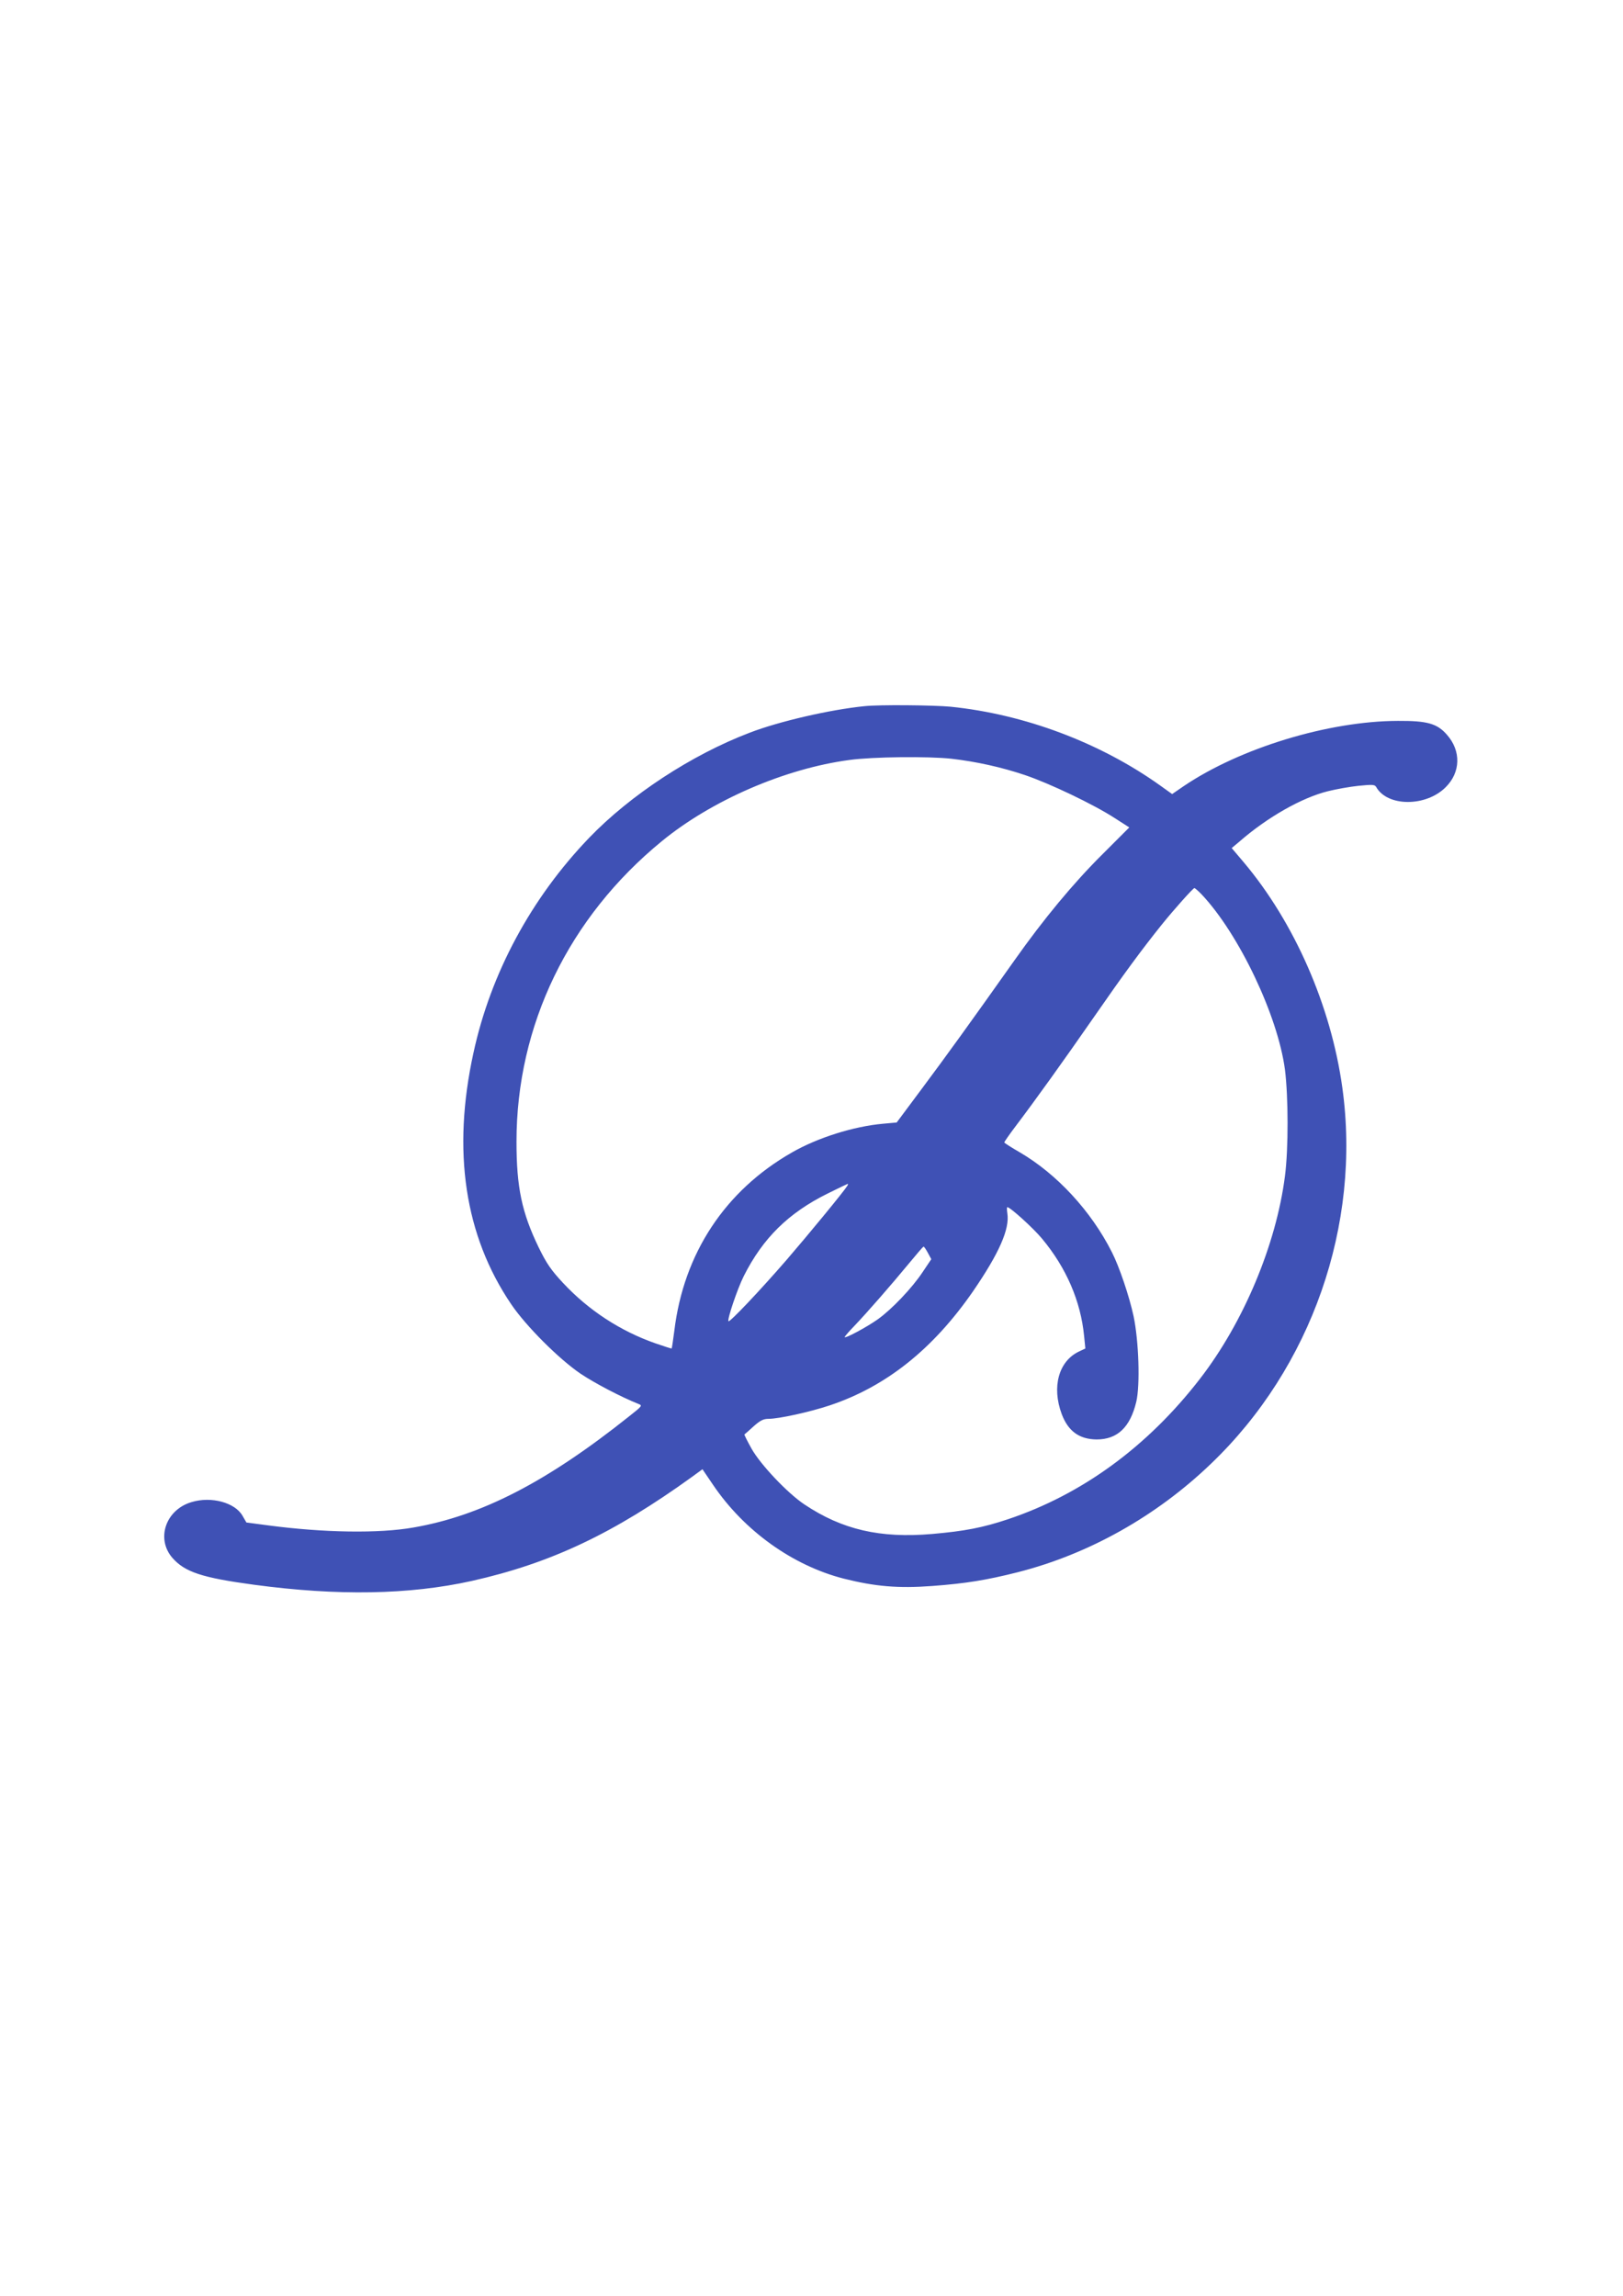
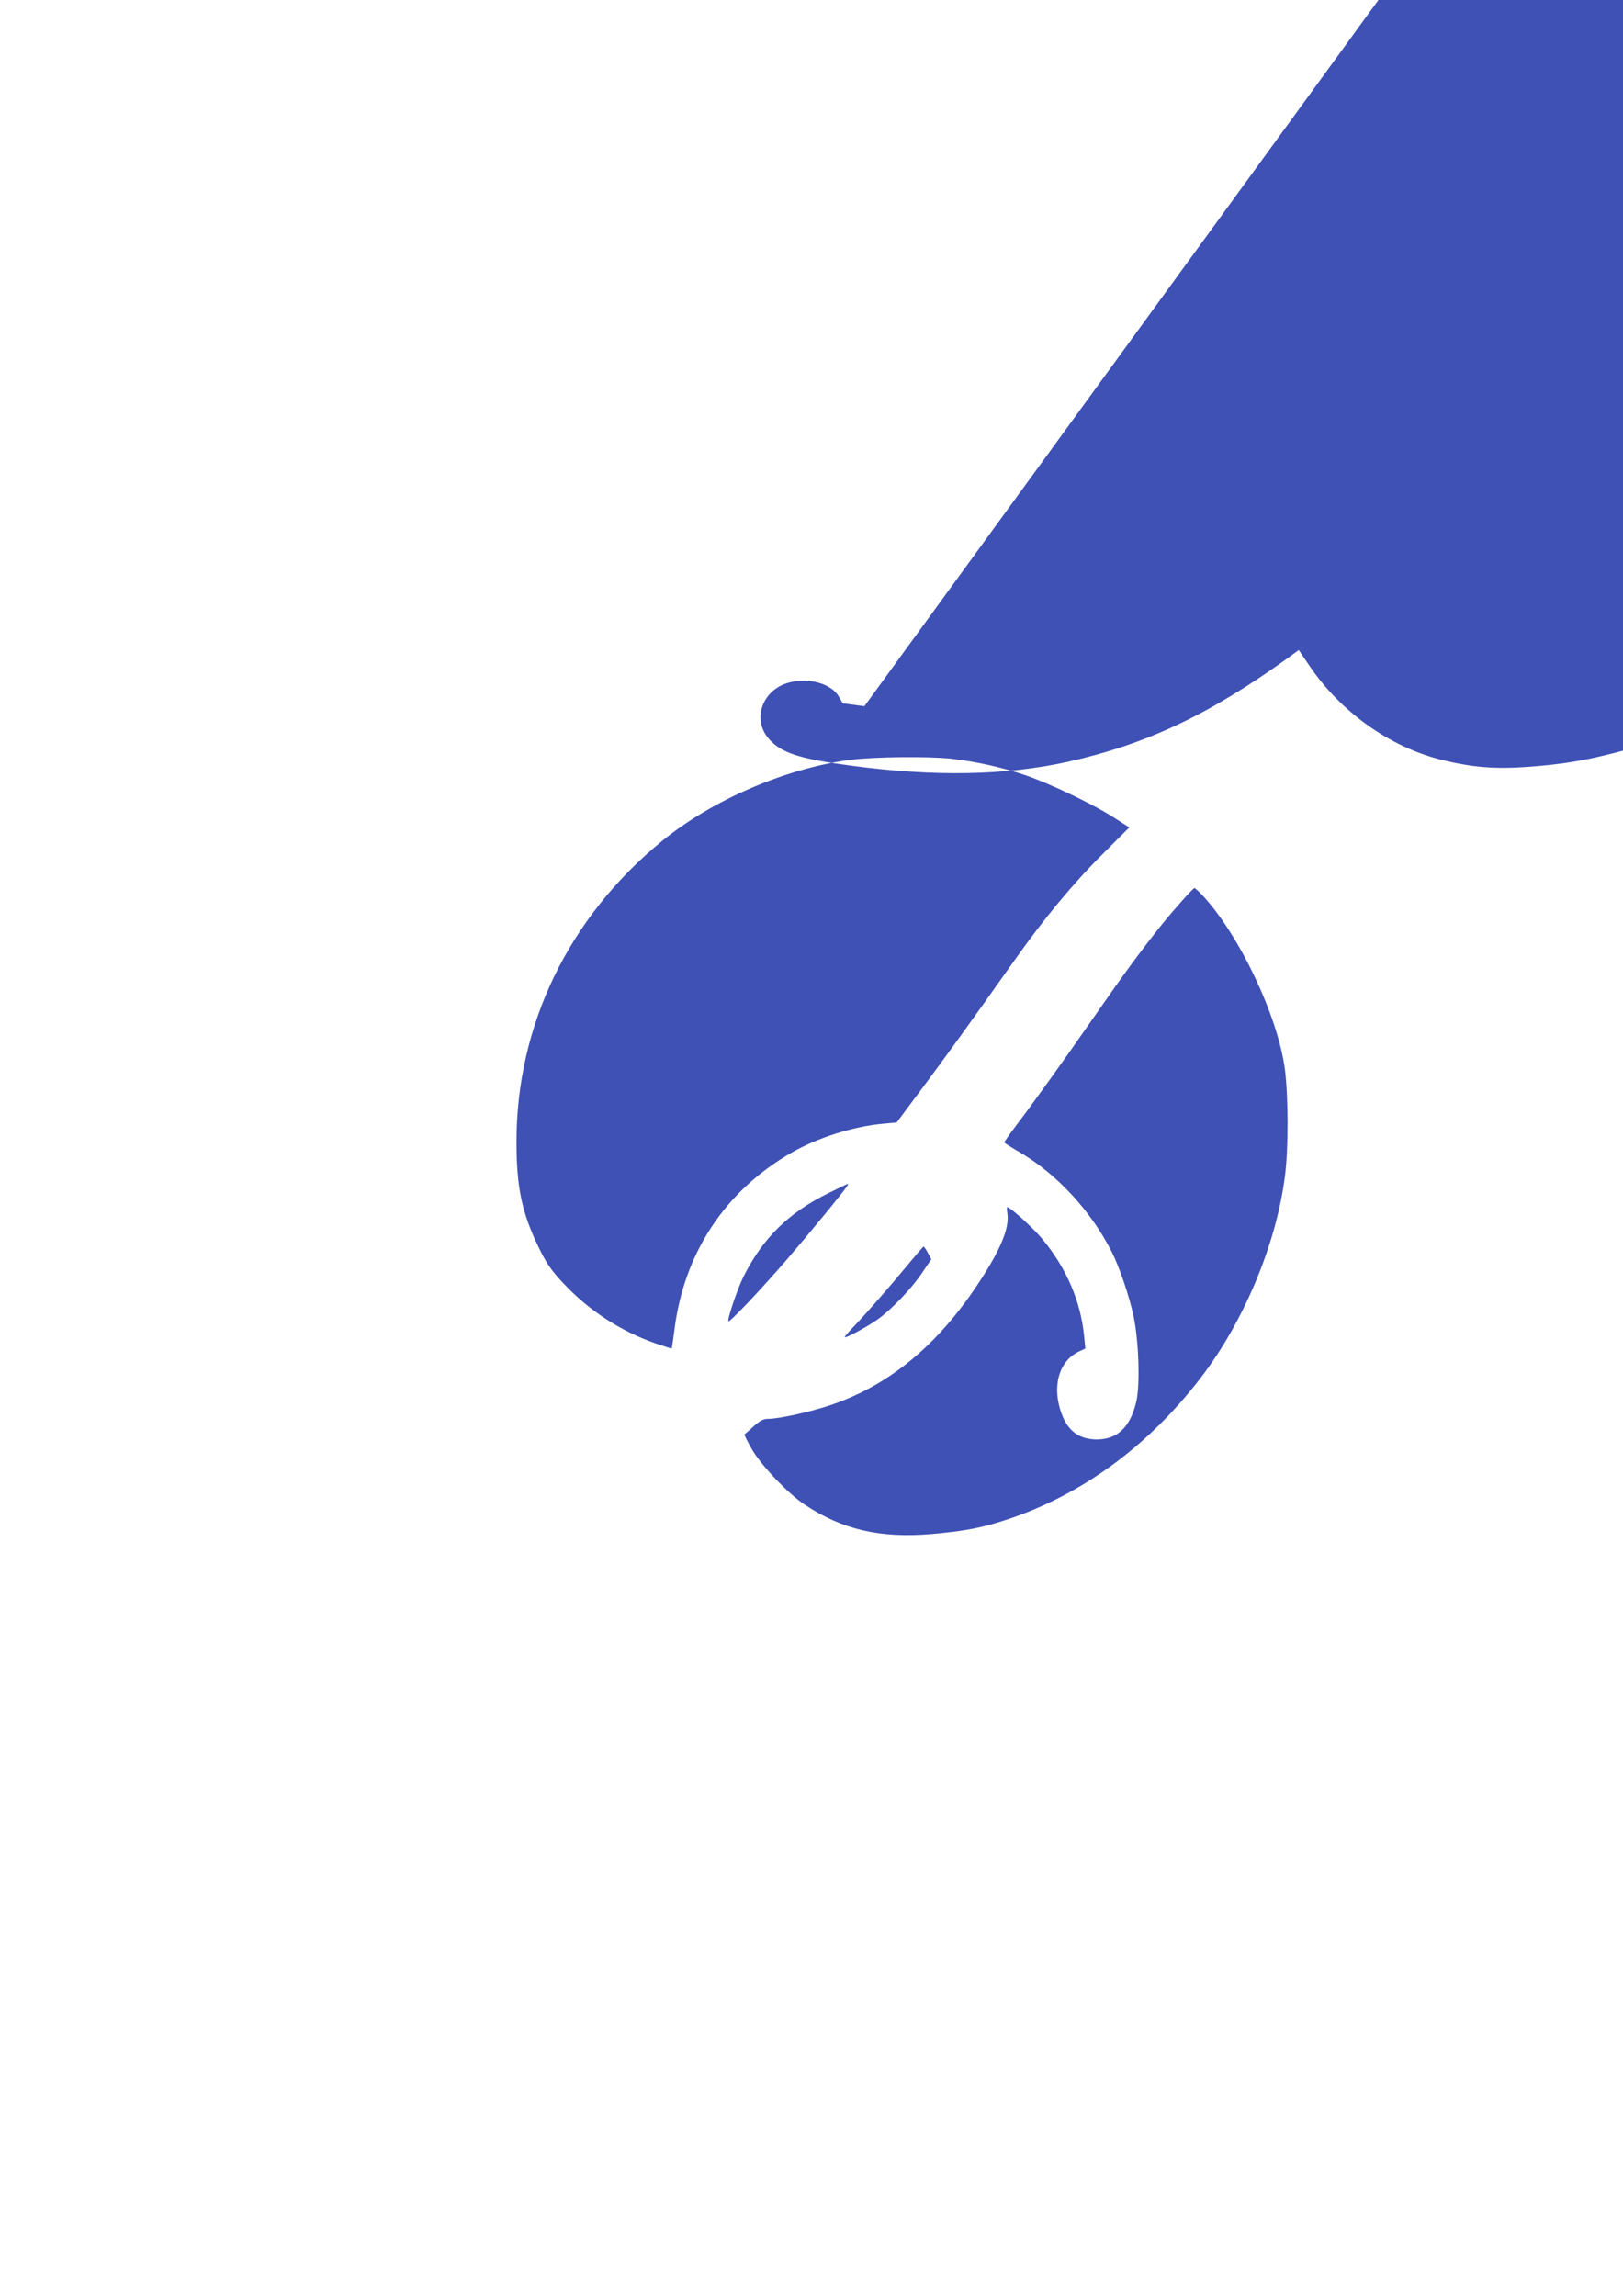
<svg xmlns="http://www.w3.org/2000/svg" version="1.0" width="905pt" height="1280pt" viewBox="0 0 905 1280" preserveAspectRatio="xMidYMid meet">
  <g transform="translate(0,1280) scale(0.1,-0.1)" fill="#3f51b5" stroke="none">
-     <path d="M4820 8863 c-191 -19 -477 -85 -640 -148 -323 -123 -665 -347 -895 -586 -323 -336 -549 -755 -645 -1199 -120 -548 -49 -1019 211 -1402 82 -121 266 -305 387 -387 78 -52 222 -128 322 -168 23 -9 22 -11 -53 -70 -459 -366 -825 -554 -1202 -619 -192 -34 -501 -29 -810 12 l-121 16 -22 38 c-42 73 -173 109 -283 76 -145 -42 -201 -205 -107 -312 69 -78 164 -110 454 -149 468 -63 866 -56 1214 21 442 99 792 265 1231 582 l56 41 59 -87 c174 -257 444 -450 729 -523 175 -44 304 -55 493 -41 186 14 300 32 478 77 396 101 772 312 1077 605 560 536 838 1332 732 2096 -63 456 -267 921 -550 1257 l-67 79 43 36 c156 136 348 245 494 281 44 11 121 25 170 30 79 8 91 7 99 -7 62 -110 277 -111 387 -1 84 83 87 203 7 293 -54 62 -109 78 -273 77 -387 -1 -880 -151 -1195 -364 l-64 -44 -67 48 c-335 239 -756 397 -1168 439 -95 9 -400 12 -481 3z m485 -293 c139 -16 279 -47 410 -91 139 -47 384 -164 501 -240 l81 -52 -151 -151 c-161 -160 -327 -360 -490 -591 -252 -356 -381 -534 -513 -711 l-143 -192 -77 -7 c-165 -15 -364 -78 -507 -160 -373 -213 -604 -563 -656 -995 -7 -52 -13 -96 -15 -98 -1 -1 -42 12 -91 29 -194 68 -371 183 -514 336 -67 72 -92 108 -136 198 -94 194 -124 335 -124 590 0 649 291 1250 810 1675 278 228 686 405 1046 453 129 18 442 21 569 7z m1396 -757 c208 -221 424 -675 464 -976 19 -152 20 -440 0 -594 -49 -382 -231 -816 -474 -1130 -292 -378 -658 -645 -1071 -783 -141 -47 -240 -66 -422 -82 -291 -25 -502 24 -713 165 -93 62 -243 220 -294 310 -24 43 -42 79 -40 80 2 1 25 21 51 45 37 33 55 42 84 42 57 0 230 38 341 75 314 105 575 313 798 635 147 214 206 349 192 436 -3 19 -3 34 0 34 16 0 145 -117 193 -175 136 -163 216 -349 235 -543 l7 -70 -36 -17 c-113 -54 -152 -197 -96 -348 36 -96 98 -141 195 -142 116 0 187 68 221 210 22 94 14 338 -15 477 -24 111 -80 277 -121 357 -116 230 -307 436 -514 557 -47 27 -86 52 -86 55 0 3 28 44 63 90 109 144 267 364 437 609 167 241 265 374 378 515 66 82 173 202 182 204 3 0 22 -16 41 -36z m-1977 -1625 c-18 -30 -219 -274 -338 -412 -150 -173 -317 -349 -324 -342 -8 9 49 179 85 251 107 213 250 353 468 461 60 30 111 54 113 54 2 0 0 -6 -4 -12z m450 -373 l19 -35 -47 -70 c-59 -90 -174 -210 -251 -265 -62 -44 -185 -110 -185 -99 0 3 24 31 54 62 69 72 207 230 305 349 42 51 78 93 81 93 3 0 14 -16 24 -35z" />
+     <path d="M4820 8863 l-121 16 -22 38 c-42 73 -173 109 -283 76 -145 -42 -201 -205 -107 -312 69 -78 164 -110 454 -149 468 -63 866 -56 1214 21 442 99 792 265 1231 582 l56 41 59 -87 c174 -257 444 -450 729 -523 175 -44 304 -55 493 -41 186 14 300 32 478 77 396 101 772 312 1077 605 560 536 838 1332 732 2096 -63 456 -267 921 -550 1257 l-67 79 43 36 c156 136 348 245 494 281 44 11 121 25 170 30 79 8 91 7 99 -7 62 -110 277 -111 387 -1 84 83 87 203 7 293 -54 62 -109 78 -273 77 -387 -1 -880 -151 -1195 -364 l-64 -44 -67 48 c-335 239 -756 397 -1168 439 -95 9 -400 12 -481 3z m485 -293 c139 -16 279 -47 410 -91 139 -47 384 -164 501 -240 l81 -52 -151 -151 c-161 -160 -327 -360 -490 -591 -252 -356 -381 -534 -513 -711 l-143 -192 -77 -7 c-165 -15 -364 -78 -507 -160 -373 -213 -604 -563 -656 -995 -7 -52 -13 -96 -15 -98 -1 -1 -42 12 -91 29 -194 68 -371 183 -514 336 -67 72 -92 108 -136 198 -94 194 -124 335 -124 590 0 649 291 1250 810 1675 278 228 686 405 1046 453 129 18 442 21 569 7z m1396 -757 c208 -221 424 -675 464 -976 19 -152 20 -440 0 -594 -49 -382 -231 -816 -474 -1130 -292 -378 -658 -645 -1071 -783 -141 -47 -240 -66 -422 -82 -291 -25 -502 24 -713 165 -93 62 -243 220 -294 310 -24 43 -42 79 -40 80 2 1 25 21 51 45 37 33 55 42 84 42 57 0 230 38 341 75 314 105 575 313 798 635 147 214 206 349 192 436 -3 19 -3 34 0 34 16 0 145 -117 193 -175 136 -163 216 -349 235 -543 l7 -70 -36 -17 c-113 -54 -152 -197 -96 -348 36 -96 98 -141 195 -142 116 0 187 68 221 210 22 94 14 338 -15 477 -24 111 -80 277 -121 357 -116 230 -307 436 -514 557 -47 27 -86 52 -86 55 0 3 28 44 63 90 109 144 267 364 437 609 167 241 265 374 378 515 66 82 173 202 182 204 3 0 22 -16 41 -36z m-1977 -1625 c-18 -30 -219 -274 -338 -412 -150 -173 -317 -349 -324 -342 -8 9 49 179 85 251 107 213 250 353 468 461 60 30 111 54 113 54 2 0 0 -6 -4 -12z m450 -373 l19 -35 -47 -70 c-59 -90 -174 -210 -251 -265 -62 -44 -185 -110 -185 -99 0 3 24 31 54 62 69 72 207 230 305 349 42 51 78 93 81 93 3 0 14 -16 24 -35z" />
  </g>
</svg>